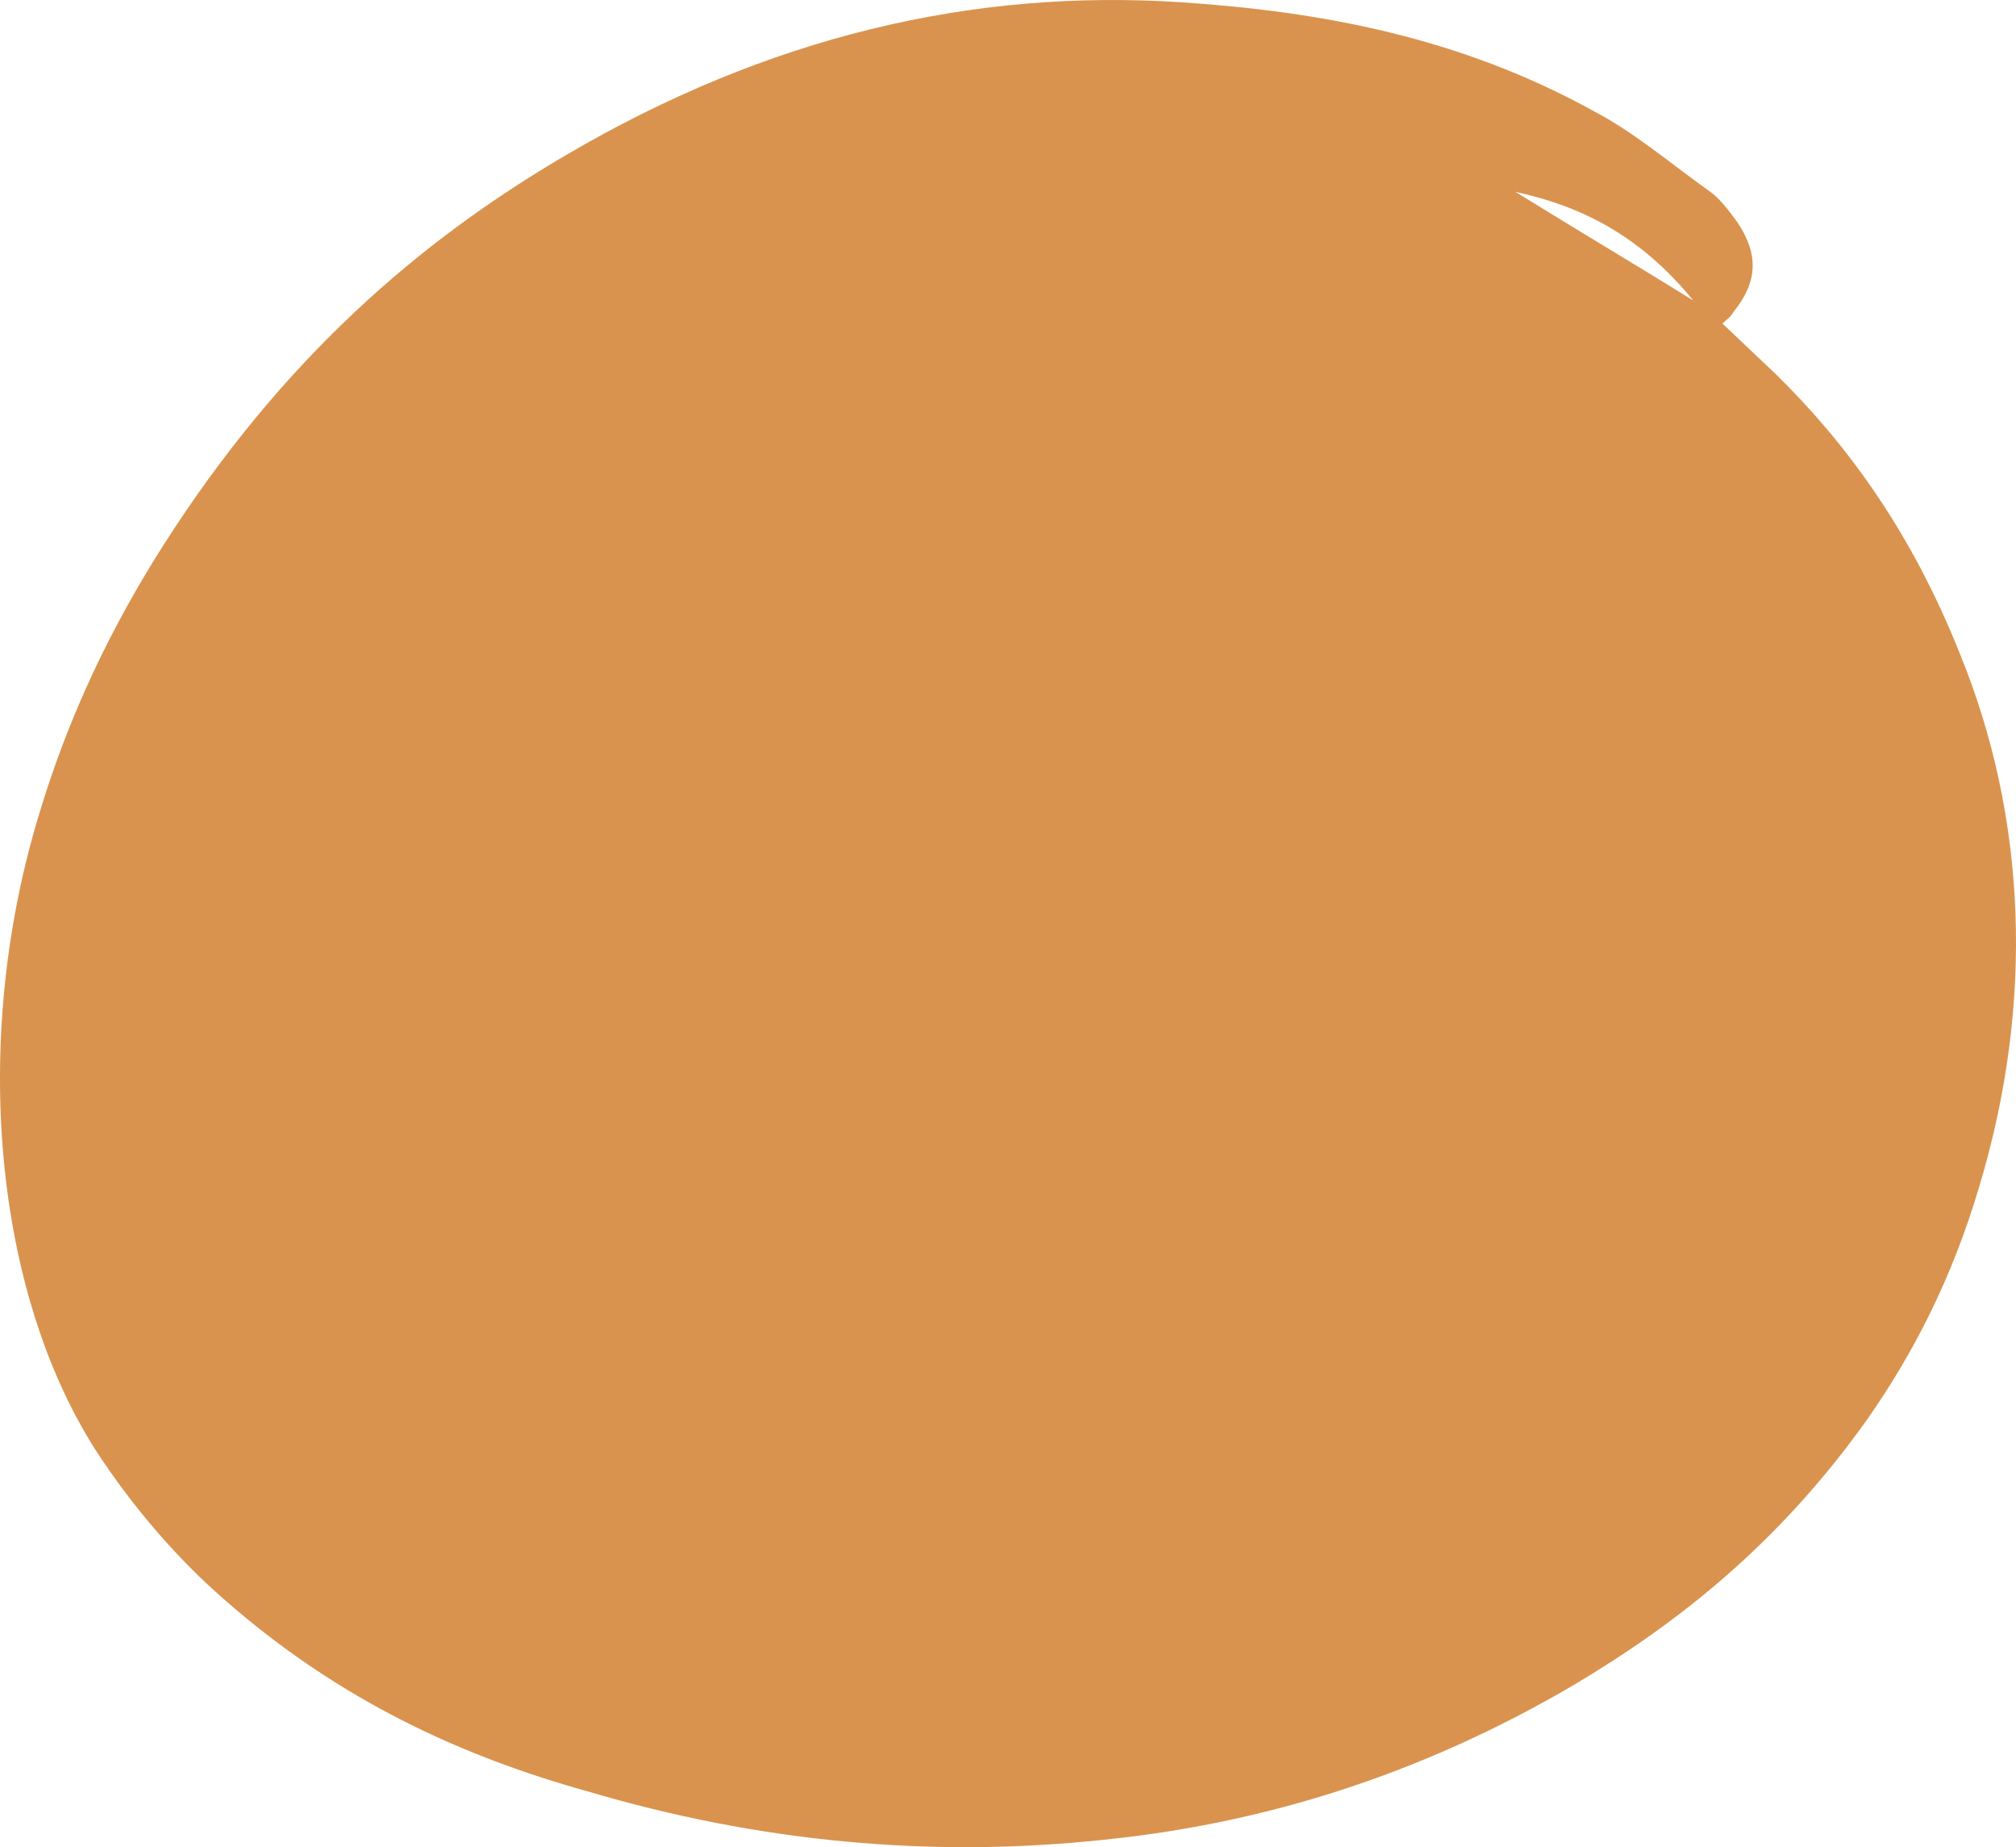
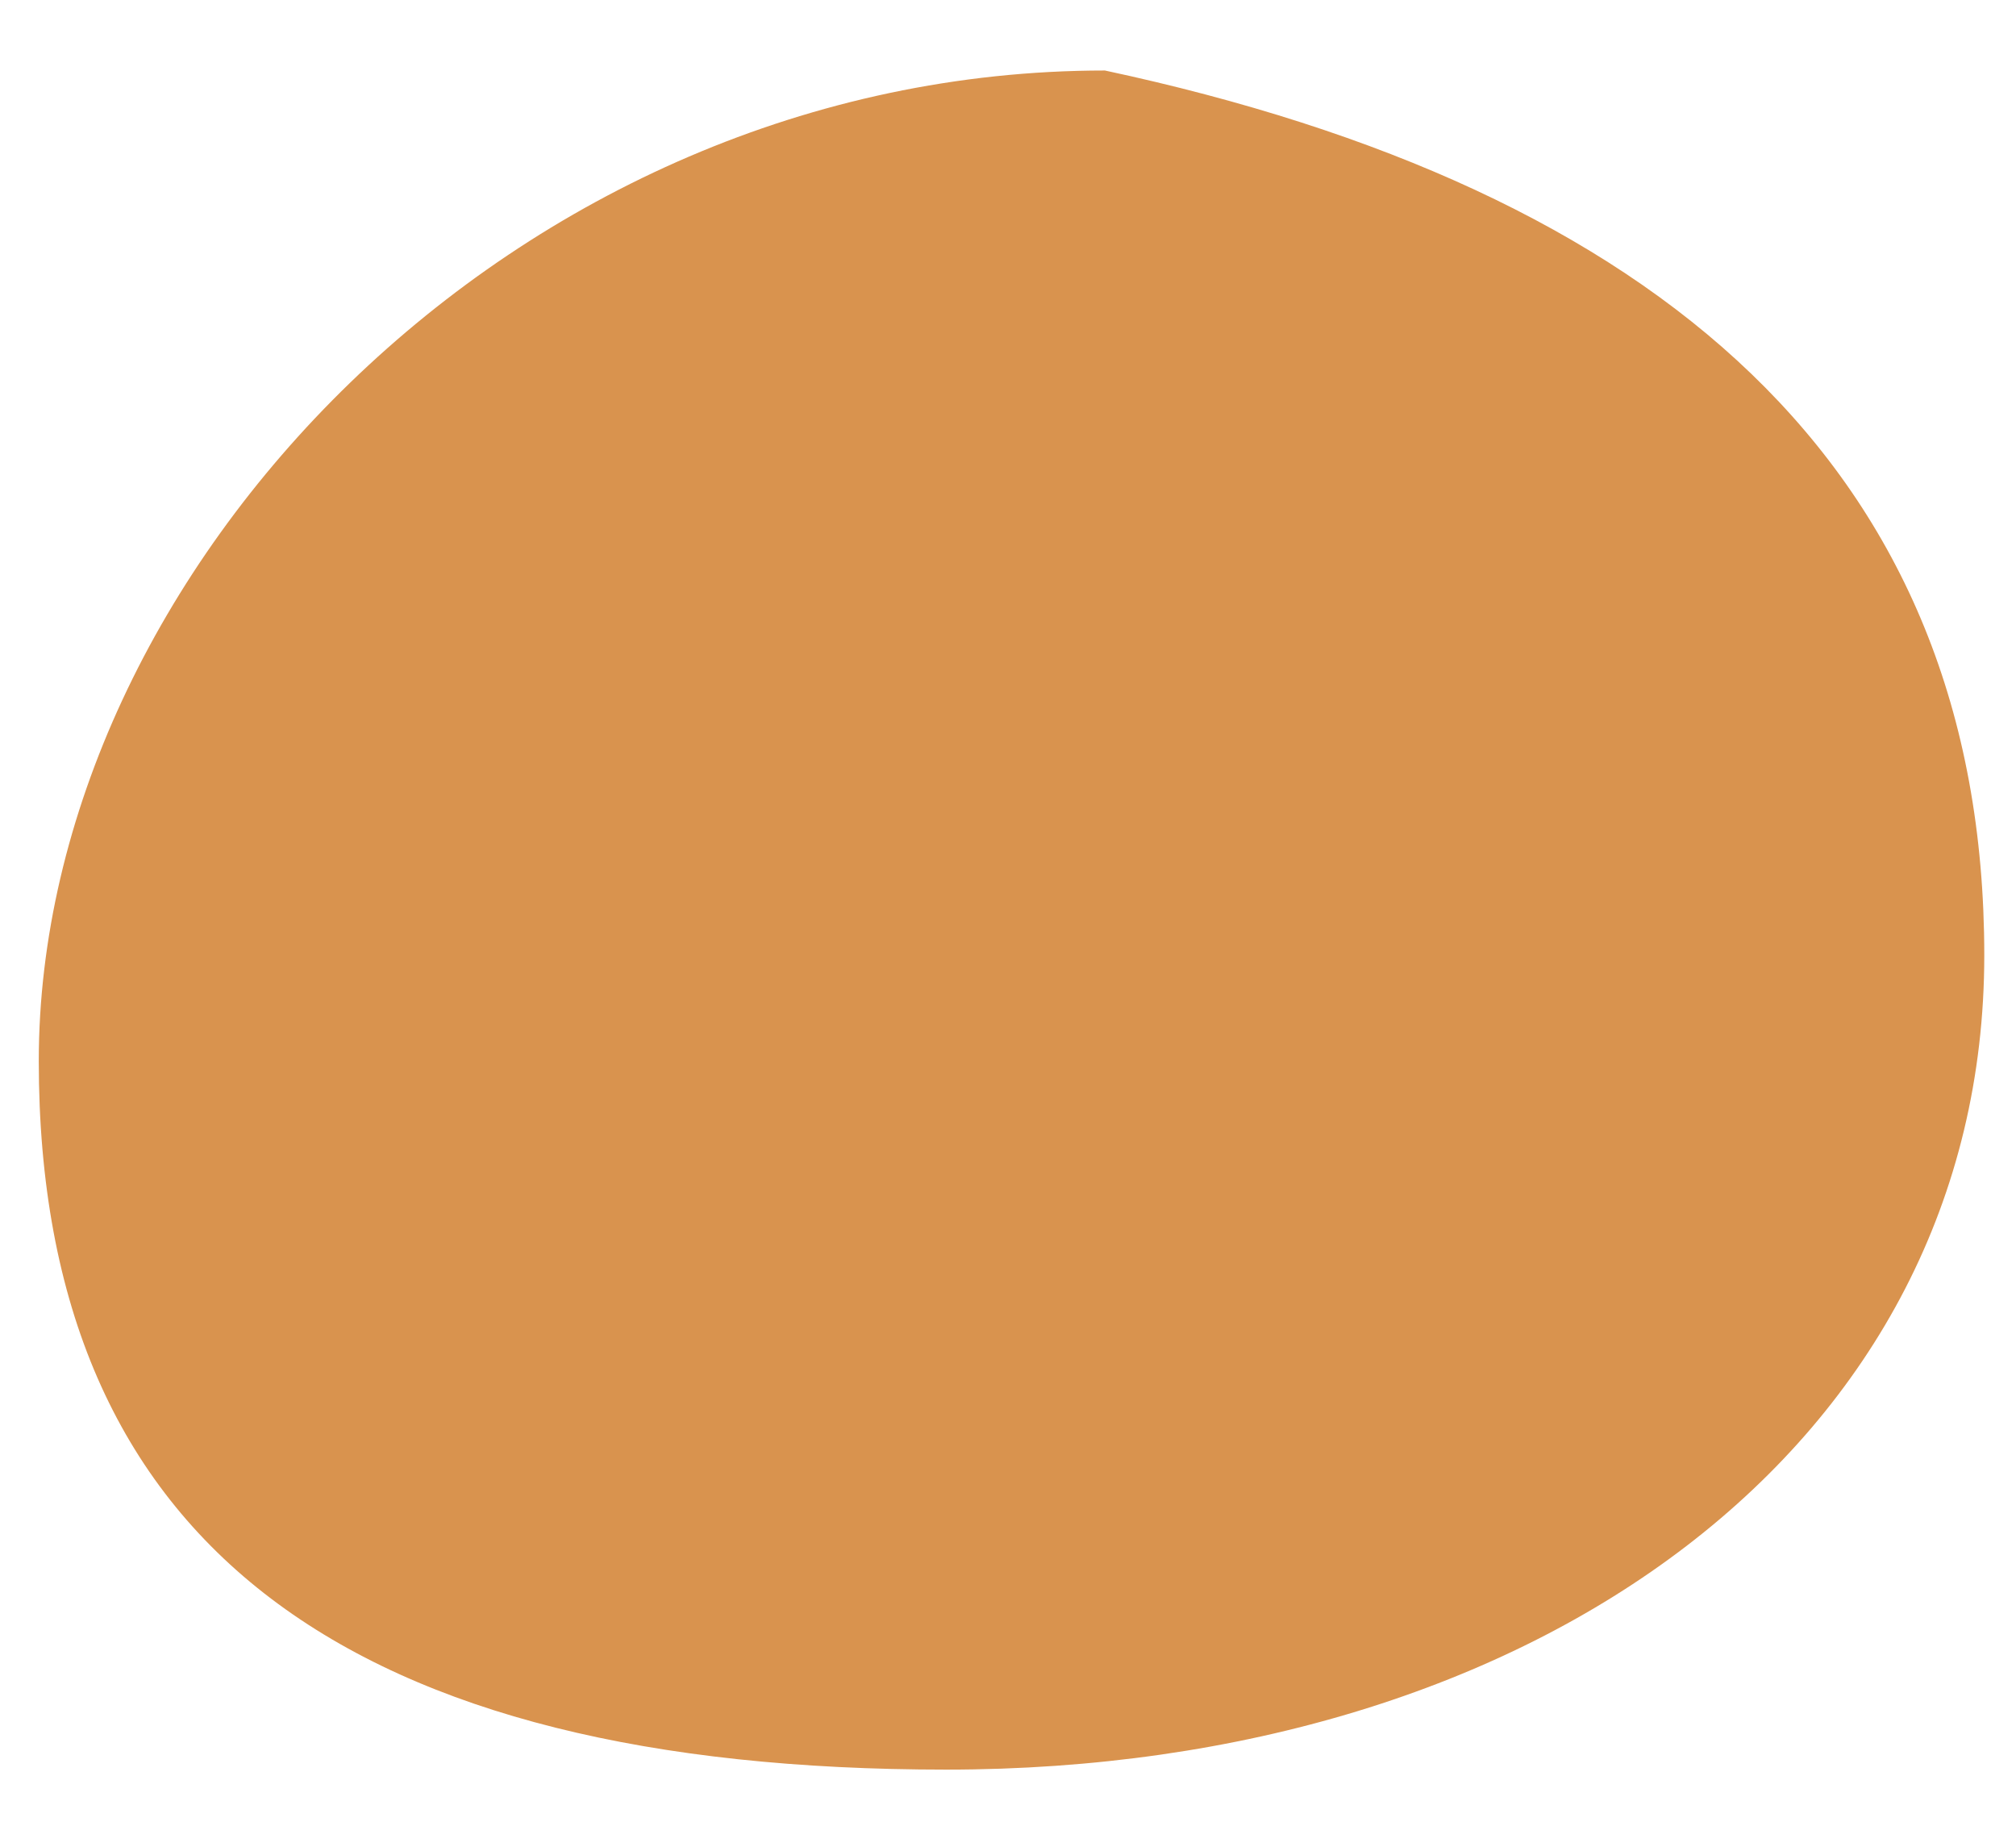
<svg xmlns="http://www.w3.org/2000/svg" width="572" height="524" viewBox="0 0 572 524" fill="none">
  <path d="M563 271C563 409.623 436.118 502 268.5 502C100.882 502 11 439.623 11 301C11 162.377 145.882 20 313.5 20C470 53.5 563 132.377 563 271Z" fill="#D9934E" />
-   <path d="M488.719 91.79C494.249 97.035 499.088 101.624 503.927 106.214C523.973 125.884 542.292 150.799 556.117 185.549C575.127 232.101 577.201 284.553 561.647 336.35C553.698 363.232 542.638 384.214 529.849 402.572C504.618 437.978 476.276 460.27 446.552 477.973C403.003 503.543 358.416 517.312 313.139 521.902C264.059 527.147 215.325 522.558 166.591 508.133C131.337 498.298 96.428 482.562 63.593 453.713C50.805 442.567 38.017 428.143 26.956 411.096C-1.731 365.855 -7.952 295.7 10.366 233.412C19.353 202.596 32.141 177.025 46.312 154.733C80.184 101.624 119.24 68.186 160.716 43.926C217.745 10.488 275.811 -3.281 335.259 0.653C374.661 3.276 414.063 10.488 452.082 31.469C463.488 37.37 474.203 46.549 485.263 54.417C488.028 56.384 490.447 59.662 492.867 62.941C499.088 72.12 498.742 79.988 491.83 88.511C491.139 89.823 490.102 90.478 488.719 91.79ZM319.36 33.436C319.36 32.78 319.36 32.125 319.36 31.469C317.286 31.469 314.867 30.813 312.793 30.813C264.75 31.469 217.399 44.582 171.084 70.808C130.991 93.101 92.626 124.573 59.791 175.058C46.657 195.384 34.56 217.676 25.92 245.869C10.021 298.322 15.205 355.365 40.09 392.081C49.422 405.85 59.791 416.996 70.506 426.176C99.539 451.746 130.3 465.515 161.407 476.006C206.339 491.086 251.616 495.02 296.894 493.053C350.121 490.43 402.657 474.694 453.119 441.912C476.968 426.176 499.779 407.162 520.172 378.968C532.614 361.265 543.329 340.284 550.241 313.402C557.845 283.242 558.536 252.426 549.55 222.921C546.094 211.775 541.601 200.629 537.107 191.45C522.245 161.289 504.272 140.308 484.226 123.917C459.341 103.591 433.764 88.511 407.15 78.676C371.896 64.908 336.296 58.351 300.696 72.12C298.968 72.775 296.548 74.087 295.166 72.775C292.747 70.153 289.636 66.874 288.945 62.941C288.253 59.007 290.327 52.45 292.055 49.172C294.129 45.894 297.24 44.582 300.005 43.271C306.572 38.681 312.793 36.059 319.36 33.436ZM429.962 54.417C446.898 64.908 463.488 74.742 480.424 85.233C464.871 66.219 447.935 58.351 429.962 54.417Z" fill="#D9934E" />
</svg>